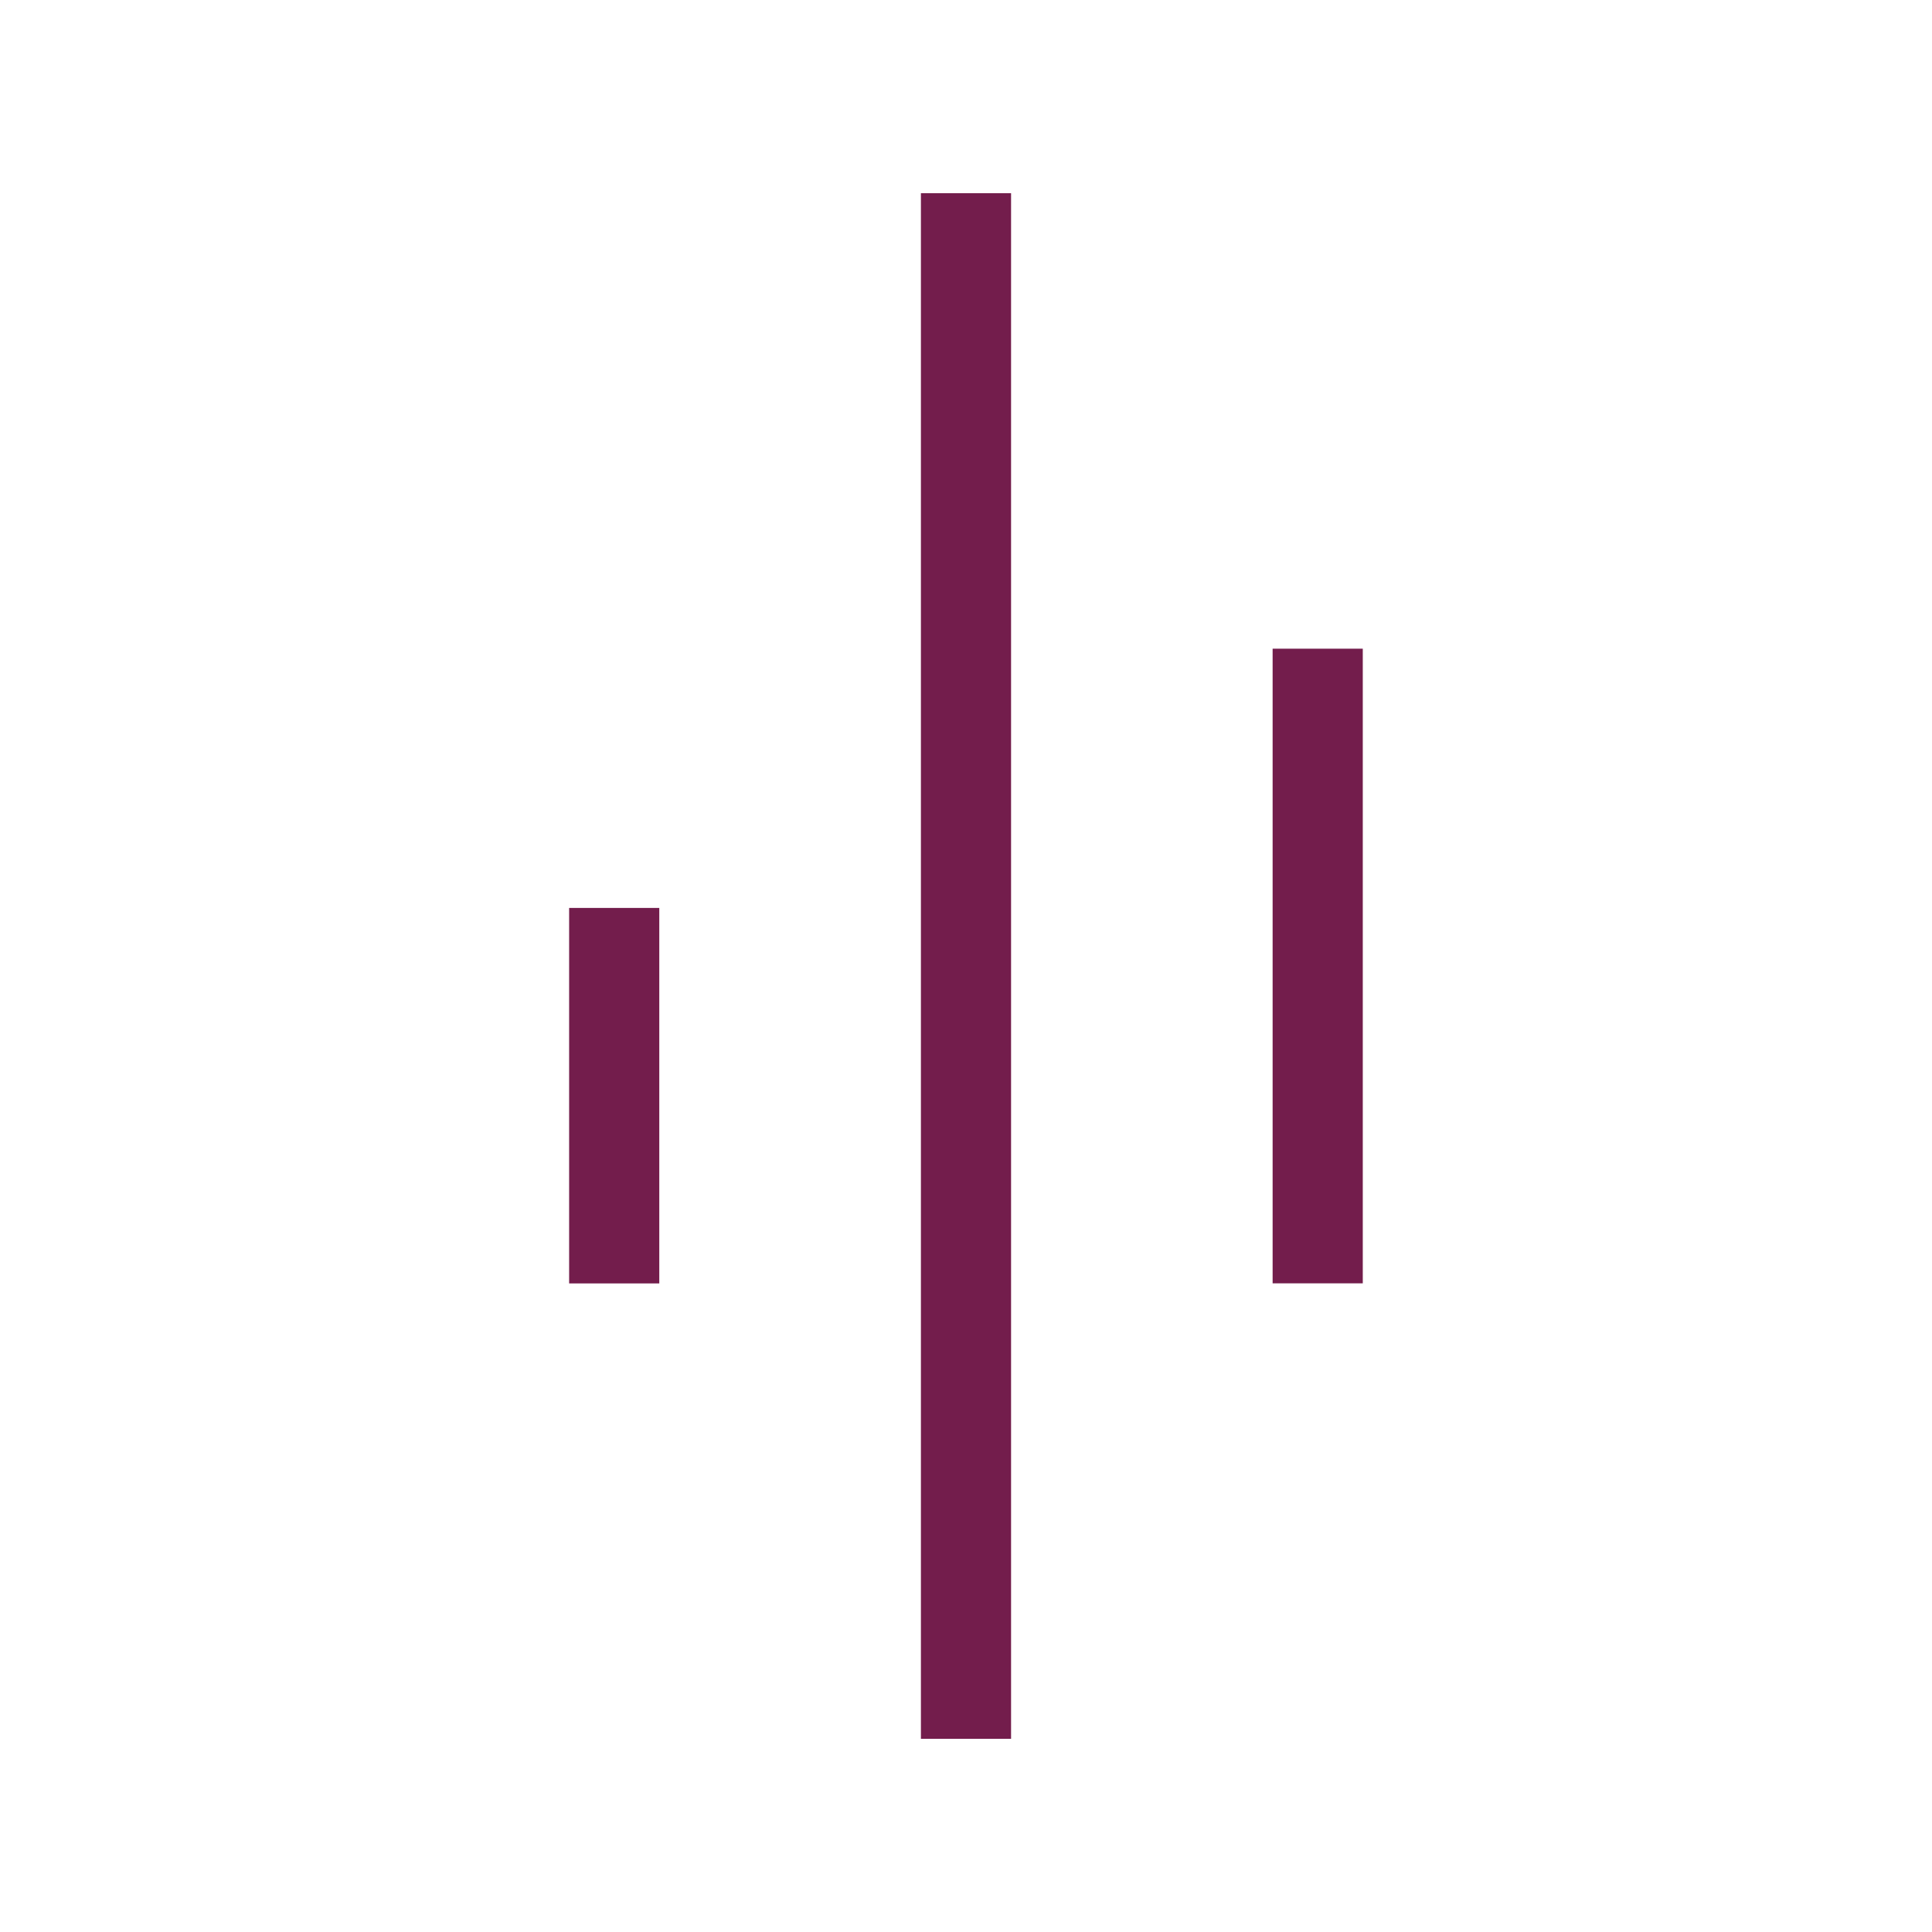
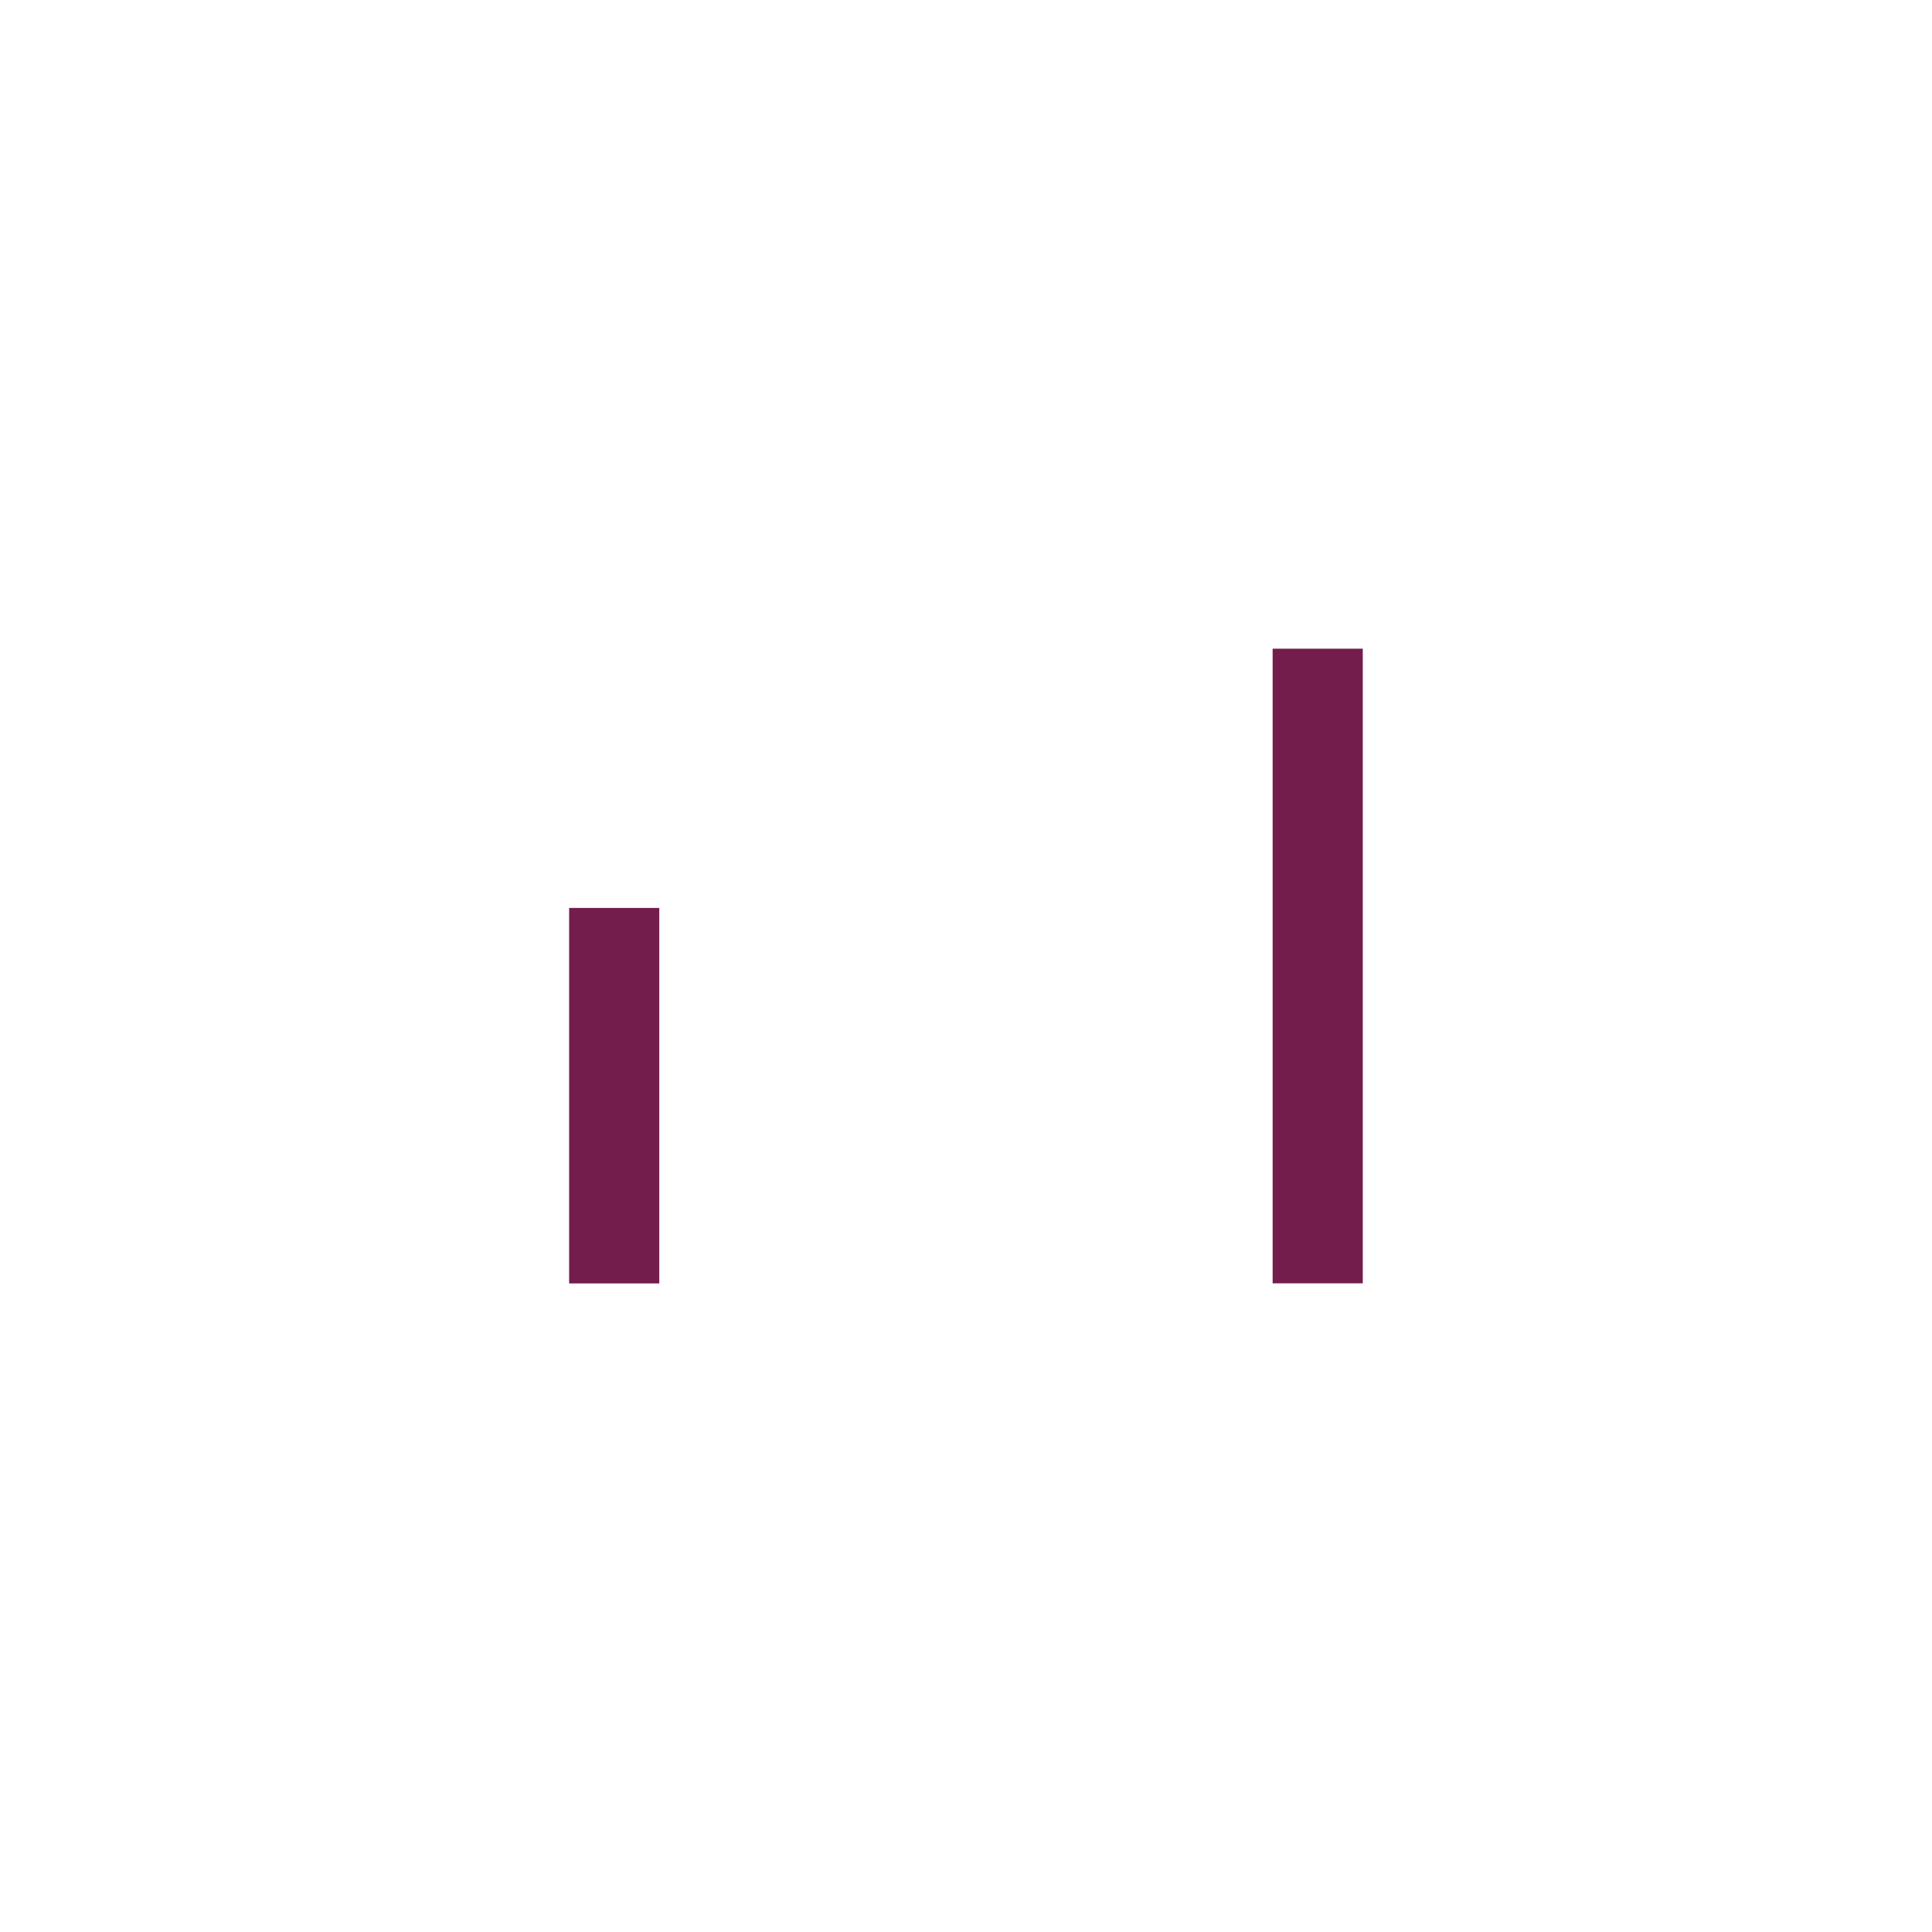
<svg xmlns="http://www.w3.org/2000/svg" class="size-12" viewBox="0 0 750 750">
-   <path fill="none" stroke="#731d4c" stroke-width="35" d="M374.996 75.004v600M511.531 251.82v246.368M238.434 352.46v145.76" />
+   <path fill="none" stroke="#731d4c" stroke-width="35" d="M374.996 75.004M511.531 251.82v246.368M238.434 352.46v145.76" />
</svg>